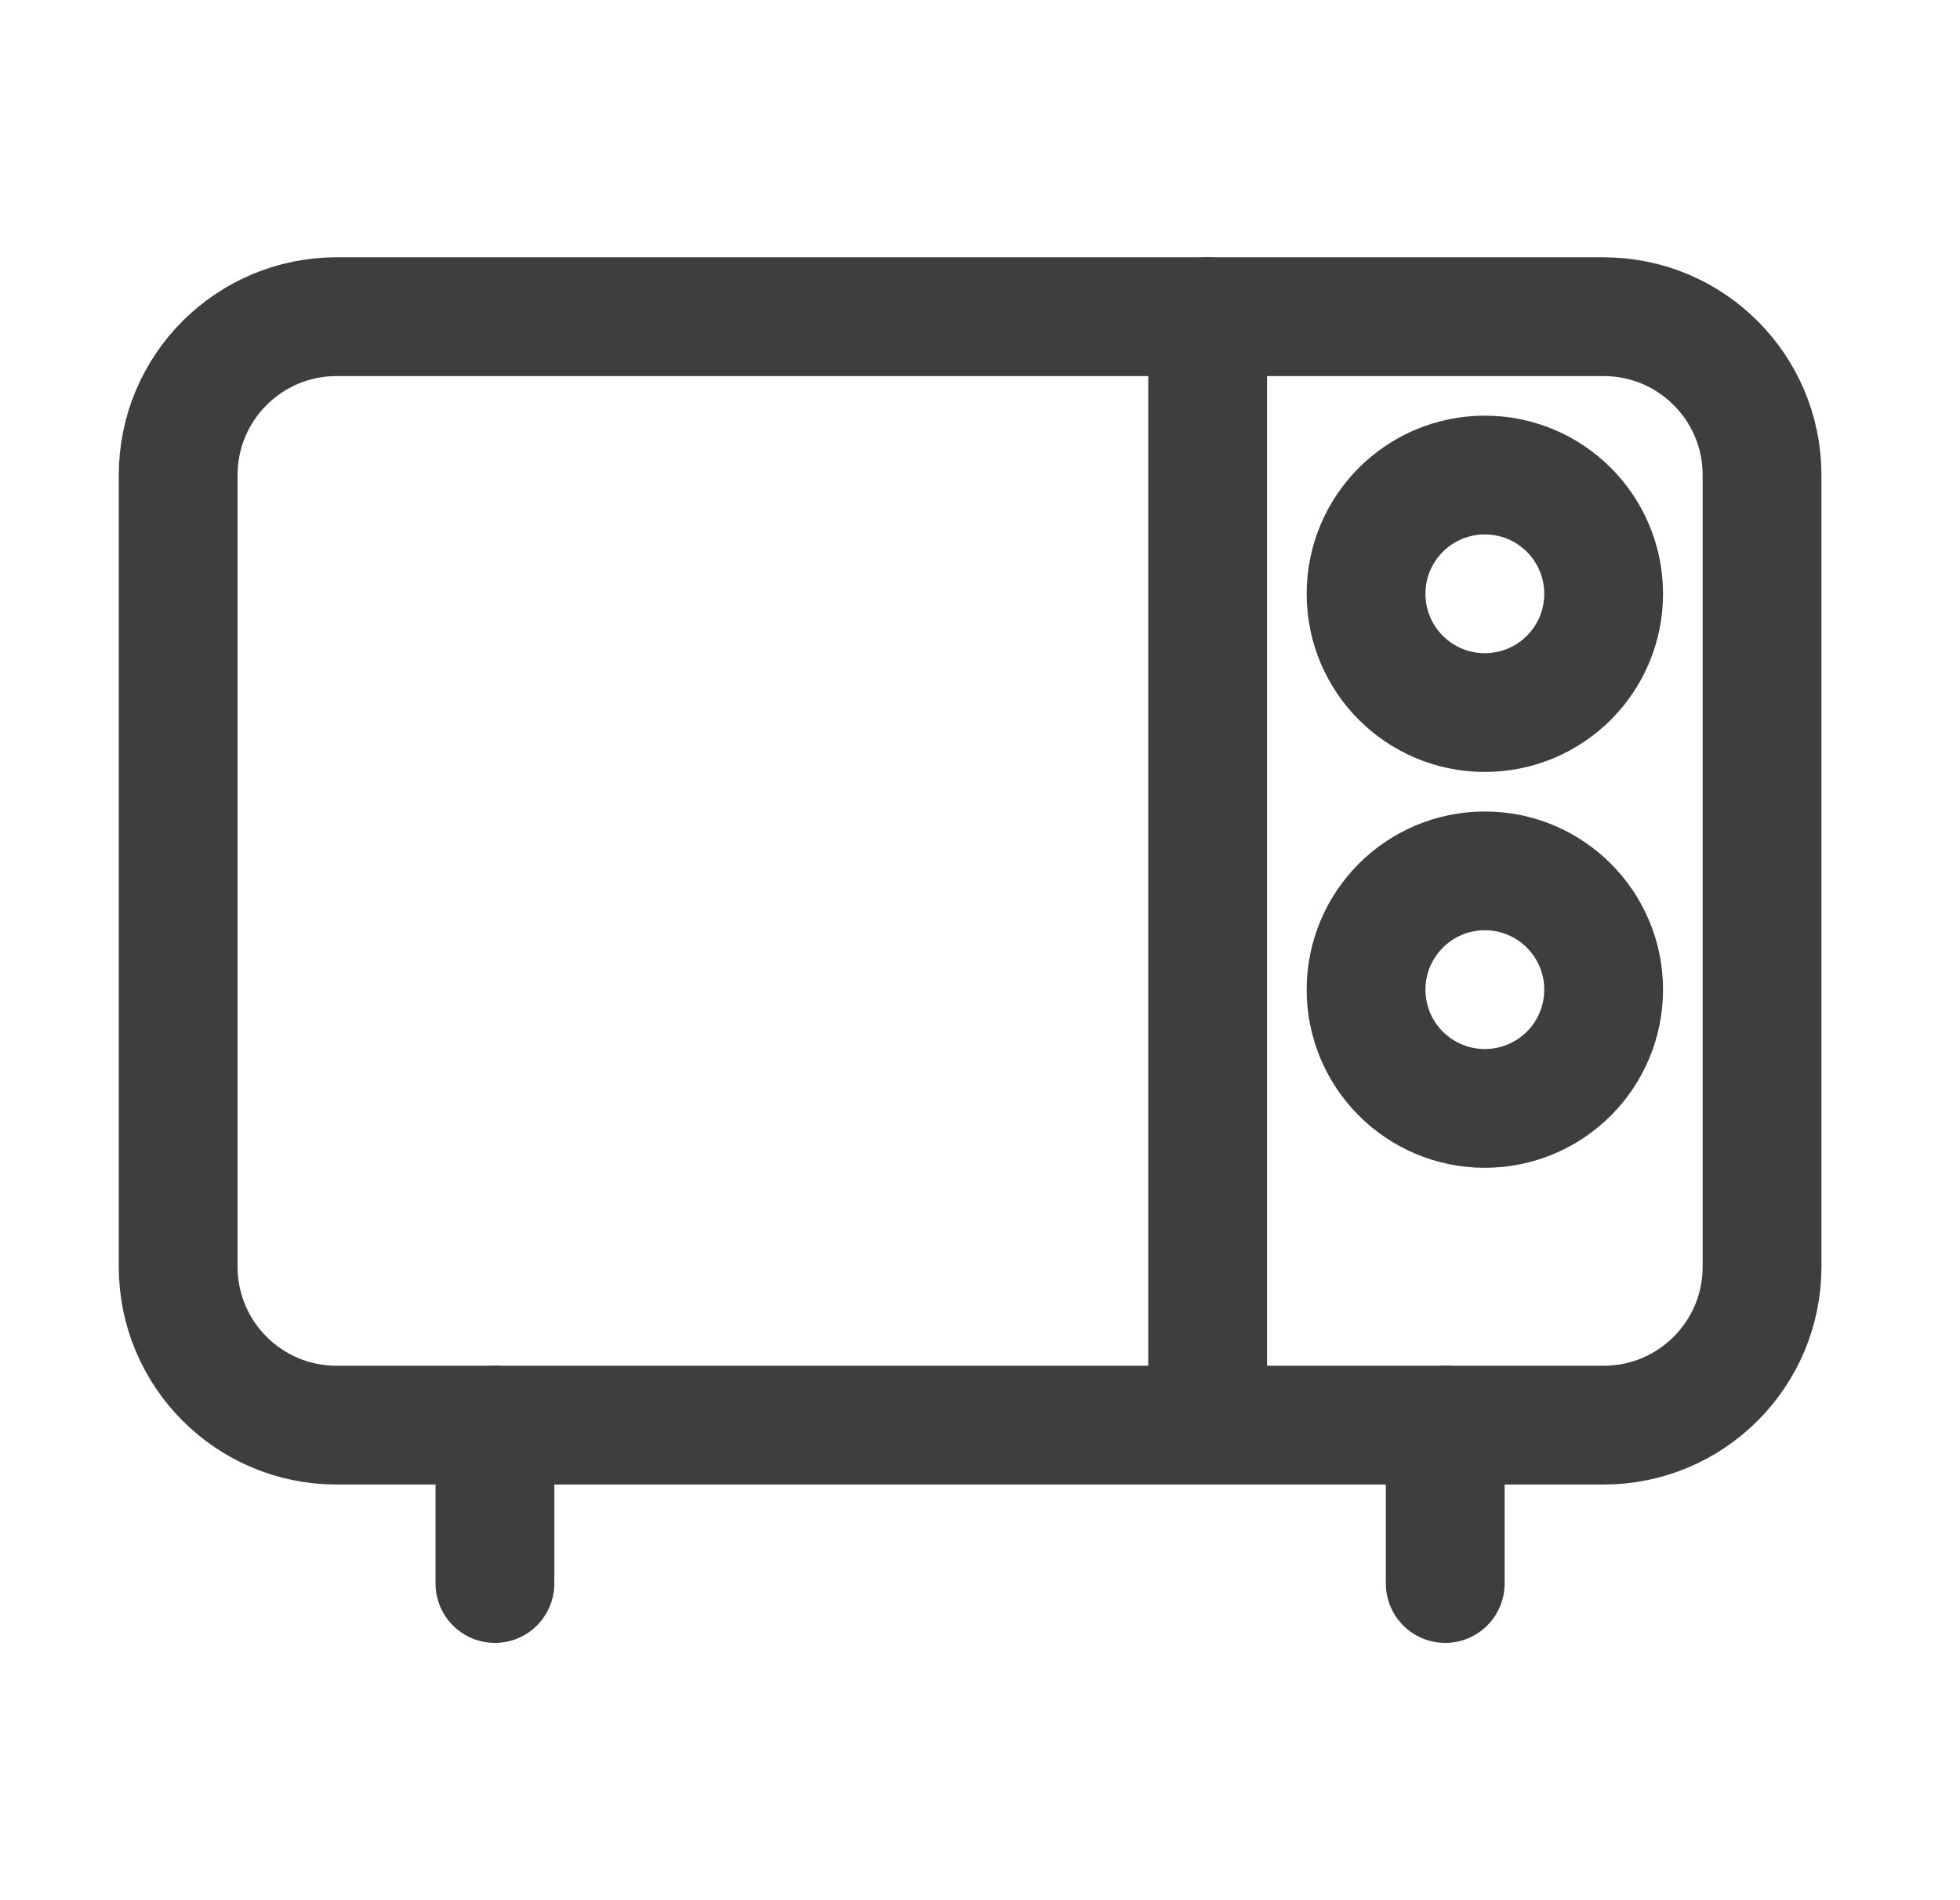
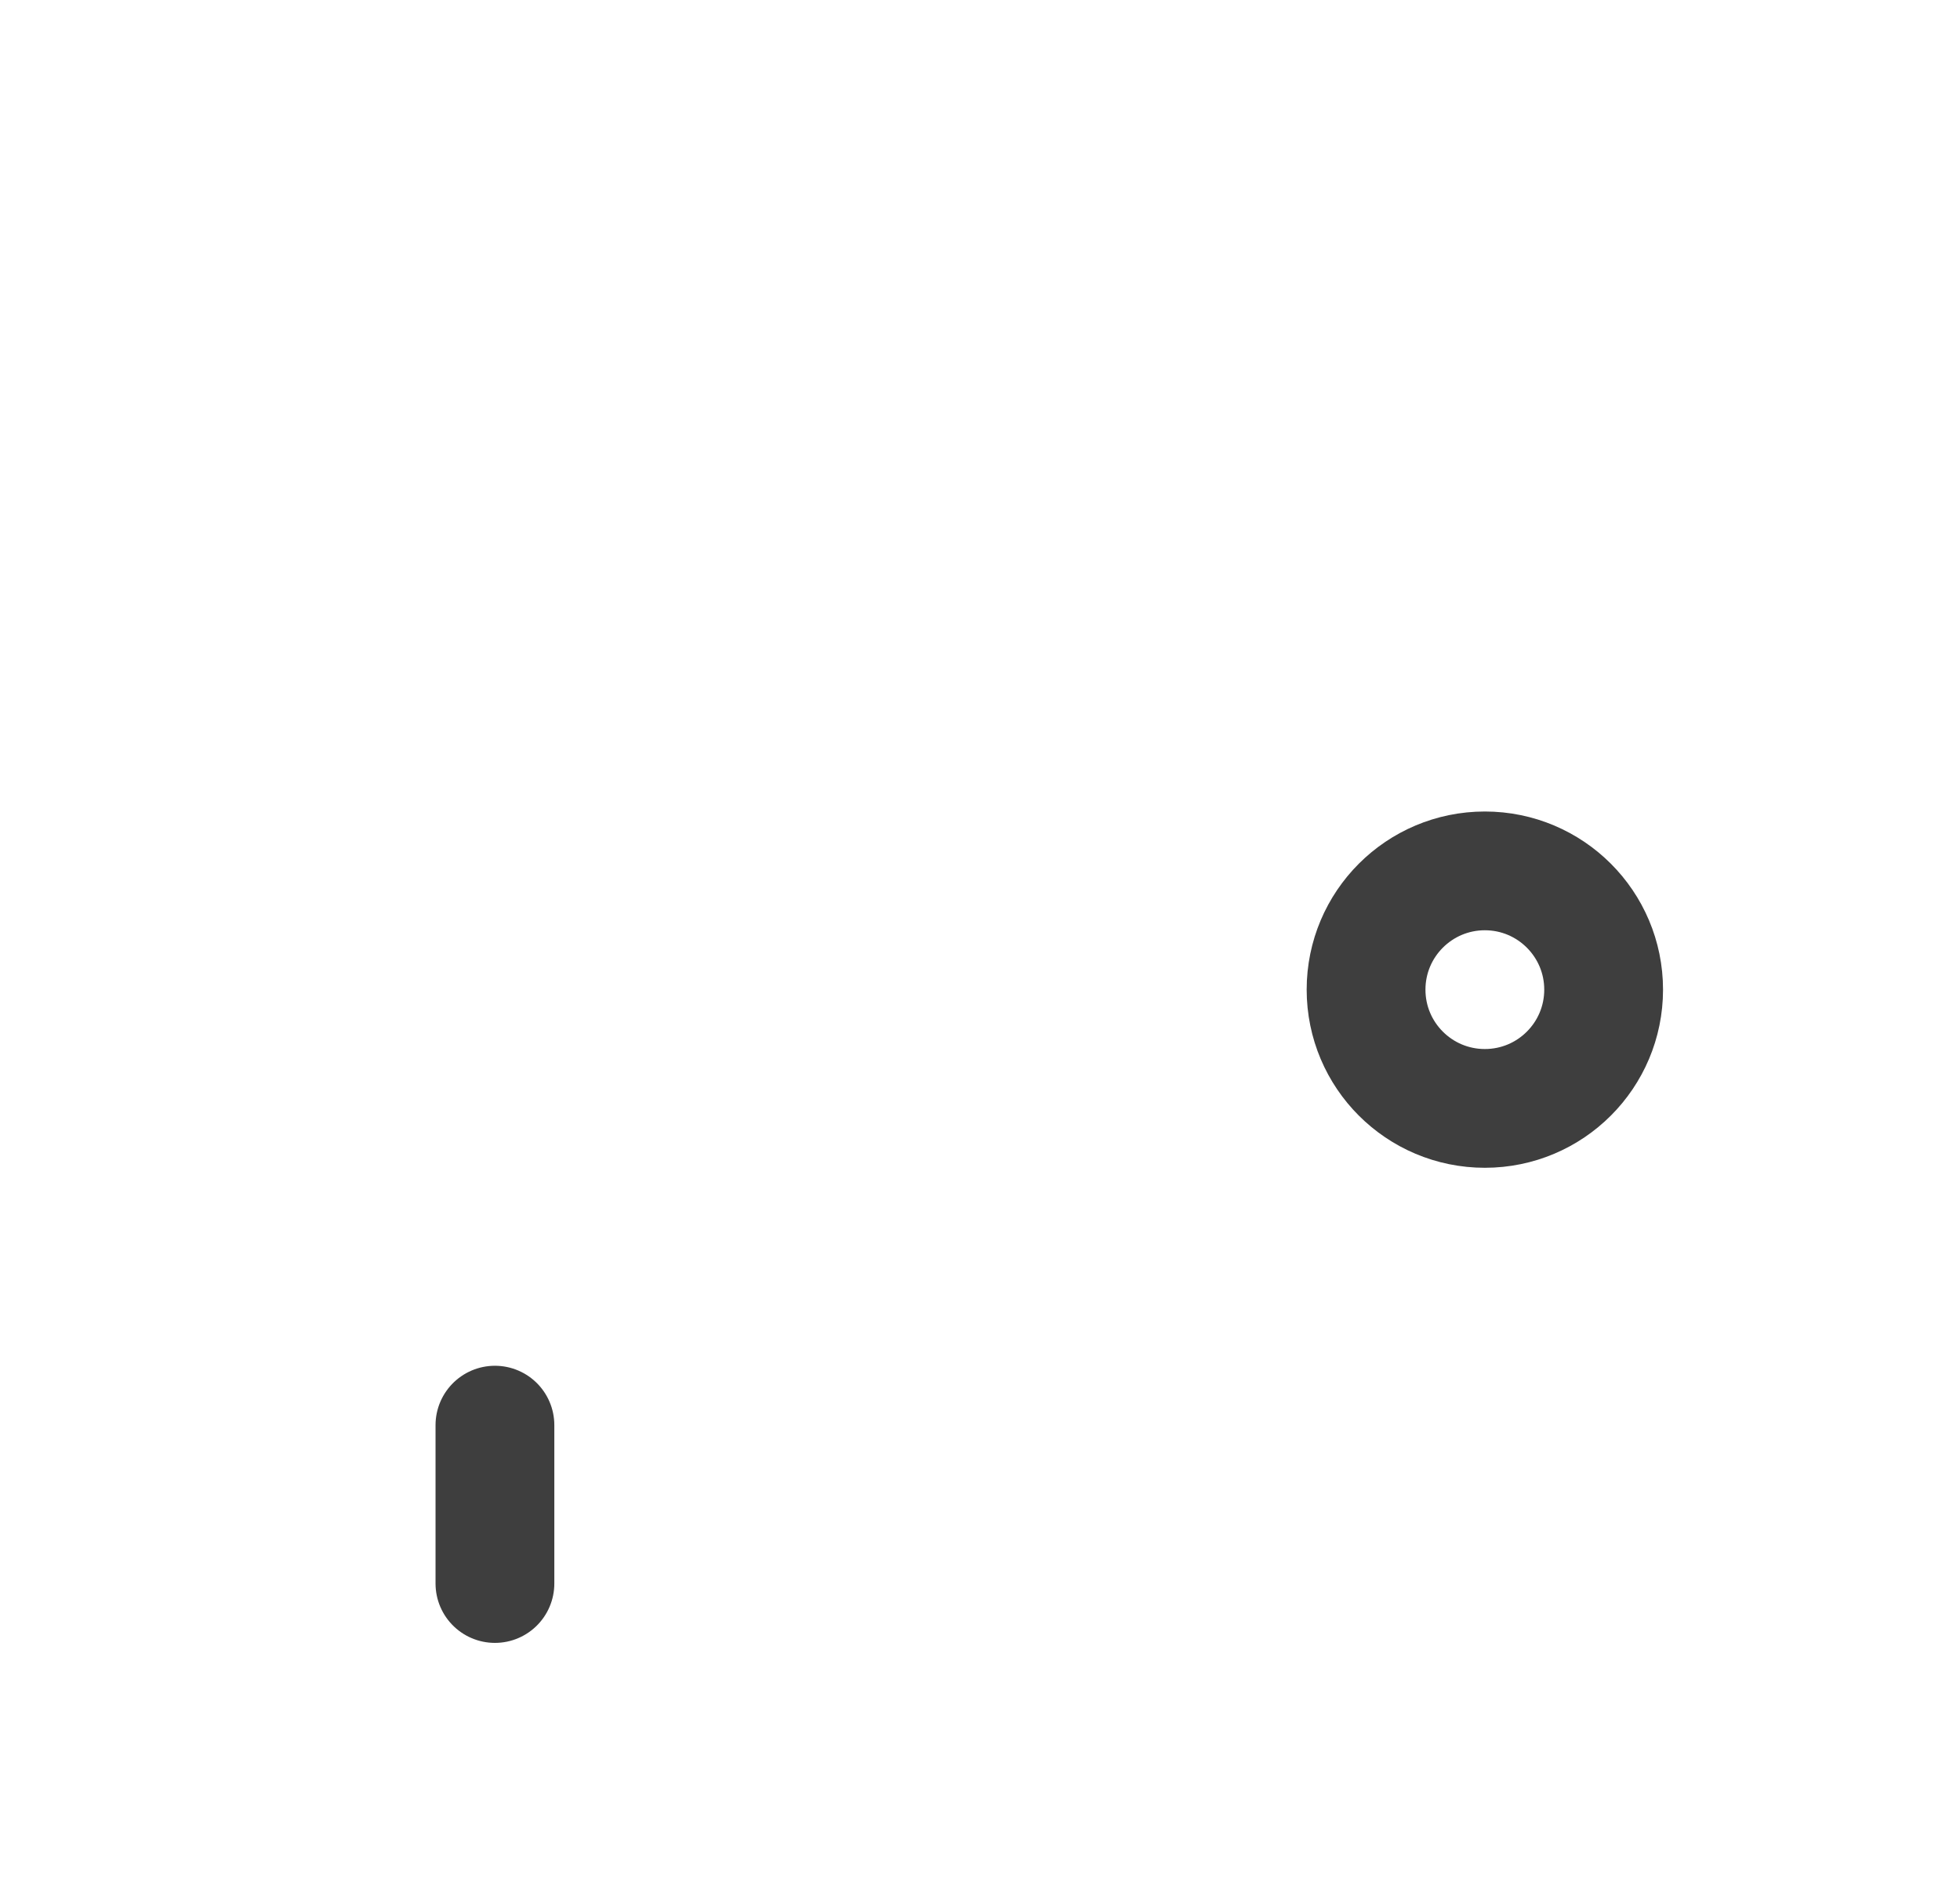
<svg xmlns="http://www.w3.org/2000/svg" width="33" height="32" viewBox="0 0 33 32" fill="none">
-   <path d="M27 5.333H5.667C4.194 5.333 3 6.527 3 8V21.333C3 22.806 4.194 24 5.667 24H27C28.473 24 29.667 22.806 29.667 21.333V8C29.667 6.527 28.473 5.333 27 5.333Z" stroke="#3E3E3E" stroke-width="2" stroke-linecap="round" stroke-linejoin="round" />
  <path d="M8.333 24V26.667" stroke="#3E3E3E" stroke-width="2" stroke-linecap="round" stroke-linejoin="round" />
-   <path d="M24.333 24V26.667" stroke="#3E3E3E" stroke-width="2" stroke-linecap="round" stroke-linejoin="round" />
-   <path d="M20.333 5.333V24" stroke="#3E3E3E" stroke-width="2" stroke-linecap="round" stroke-linejoin="round" />
-   <path d="M25 12C26.105 12 27 11.105 27 10C27 8.895 26.105 8 25 8C23.895 8 23 8.895 23 10C23 11.105 23.895 12 25 12Z" stroke="#3E3E3E" stroke-width="2" stroke-linecap="round" stroke-linejoin="round" />
  <path d="M25 18.666C26.105 18.666 27 17.771 27 16.666C27 15.562 26.105 14.666 25 14.666C23.895 14.666 23 15.562 23 16.666C23 17.771 23.895 18.666 25 18.666Z" stroke="#3E3E3E" stroke-width="2" stroke-linecap="round" stroke-linejoin="round" />
</svg>